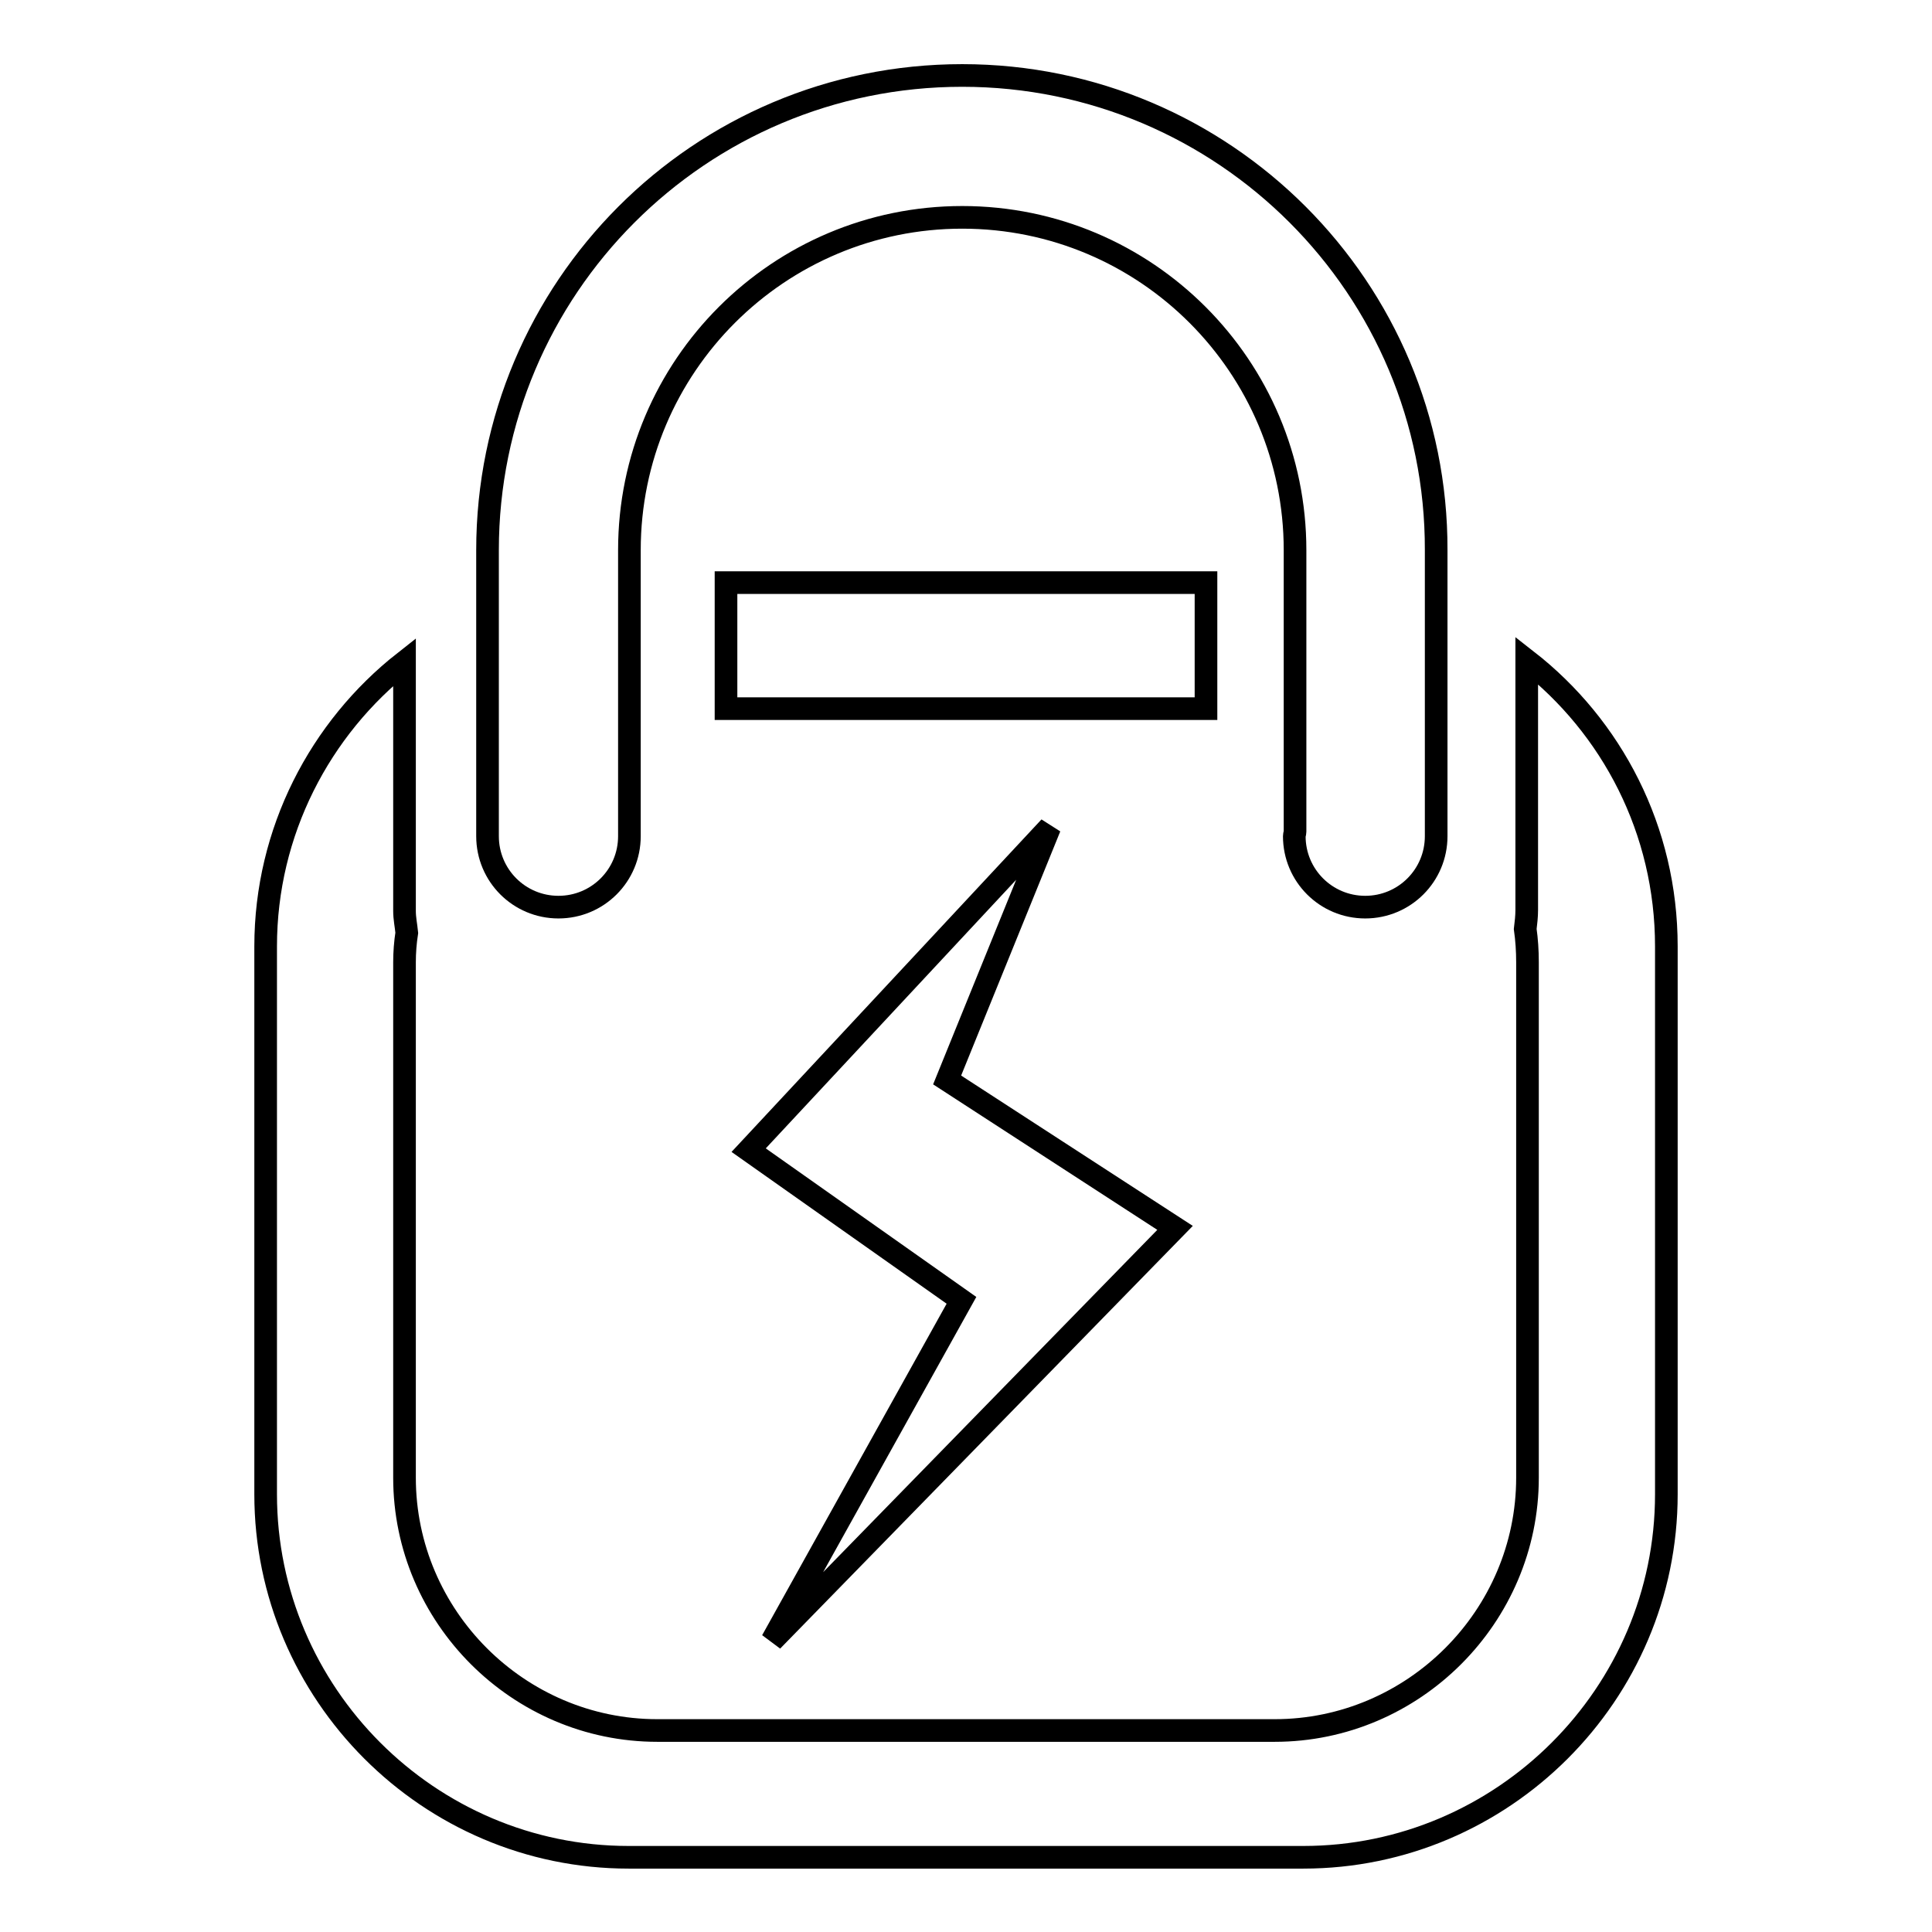
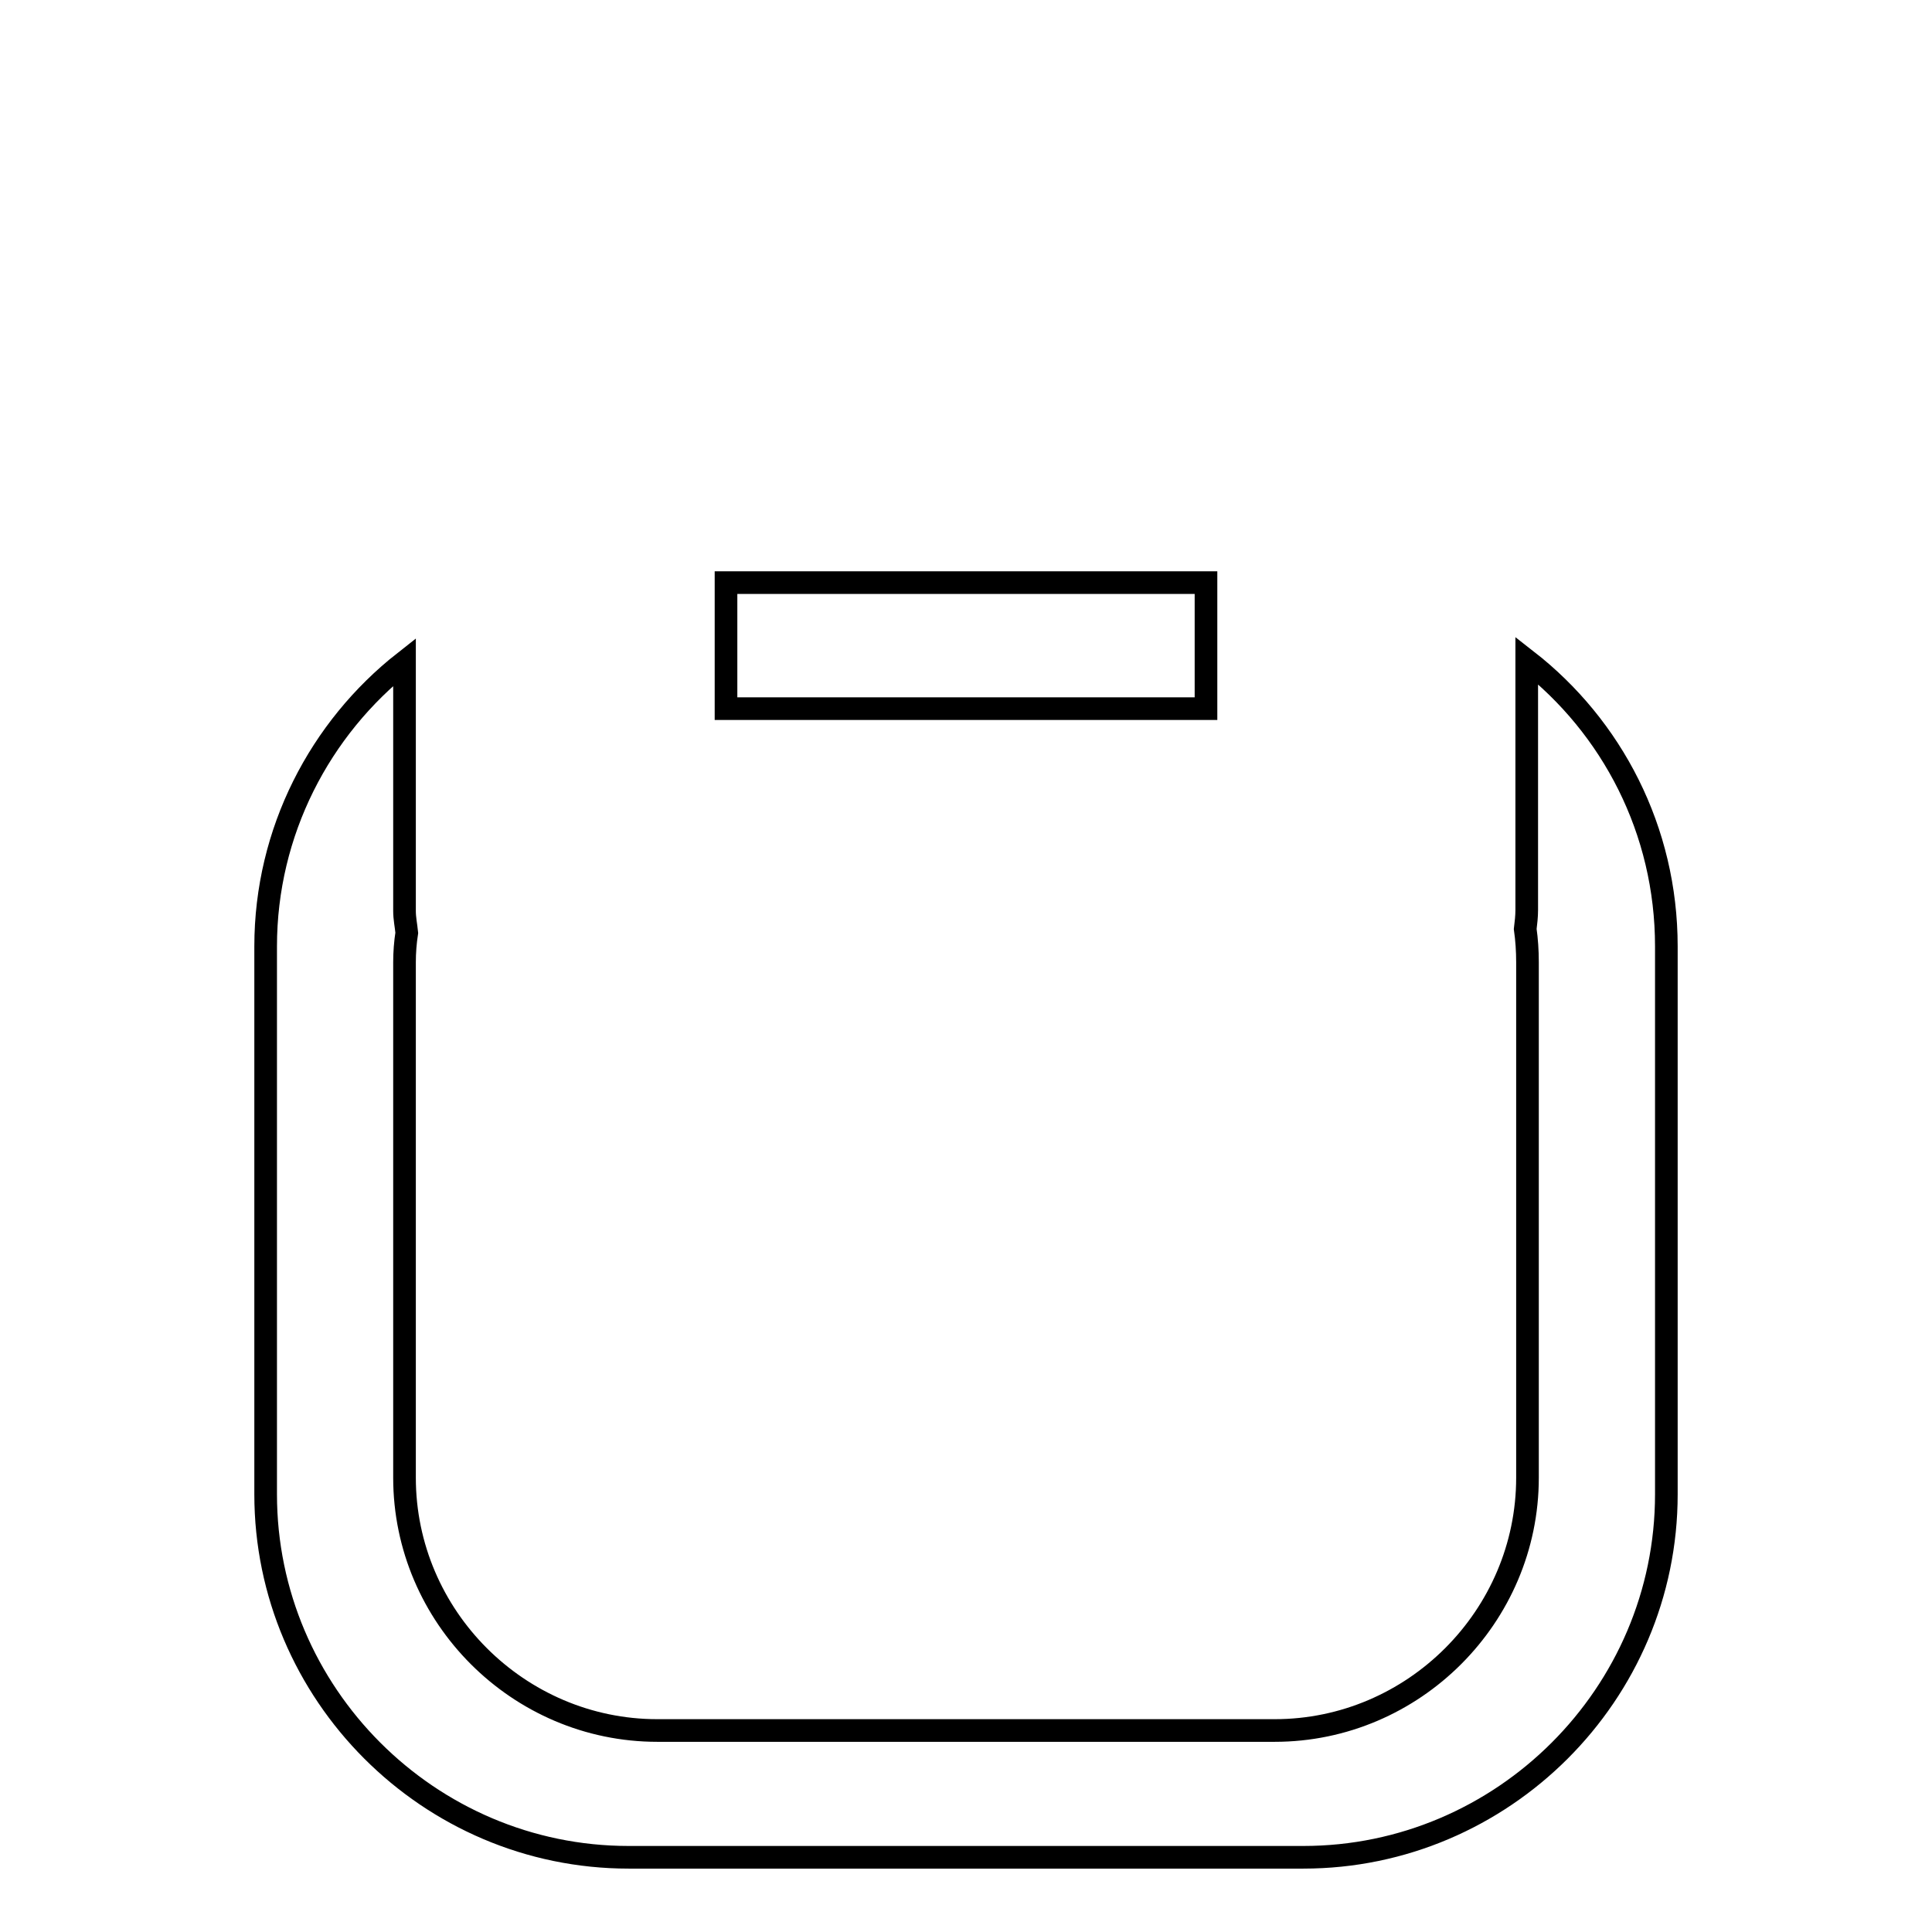
<svg xmlns="http://www.w3.org/2000/svg" version="1.1" x="0px" y="0px" viewBox="0 0 256 256" enable-background="new 0 0 256 256" xml:space="preserve">
  <g>
    <g>
-       <path stroke-width="3" fill-opacity="0" stroke="#000000" d="M139.1,109.6l-39.9,42.8l28.2,19.9l-25.1,45.1l53.4-54.7l-30.2-19.6L139.1,109.6z" />
      <path stroke-width="3" fill-opacity="0" stroke="#000000" d="M159.8,93.9H96.2V77.2h63.6V93.9L159.8,93.9z" />
      <path stroke-width="3" fill-opacity="0" stroke="#000000" d="M202.3,87.5v33.1c0,0.8-0.1,1.7-0.2,2.5c0.2,1.4,0.3,2.9,0.3,4.4v68.3c0,18.4-15.1,33.5-33.5,33.5H87.1c-18.4,0-33.5-15.1-33.5-33.5v-68.3c0-1.3,0.1-2.6,0.3-3.9c-0.1-1-0.3-1.9-0.3-2.9v-33c-11.2,8.8-18.4,22.5-18.4,37.7v72.6c0,26.4,21.6,48.1,48.1,48.1h89.4c26.4,0,48.1-21.6,48.1-48.1v-72.6C220.8,110,213.6,96.3,202.3,87.5z" />
-       <path stroke-width="3" fill-opacity="0" stroke="#000000" d="M127.5,10c-34.8,0-62.9,28.2-62.9,62.9v37.9c0,5.2,4.2,9.4,9.4,9.4s9.4-4.2,9.4-9.4c0,0,0-0.1,0-0.2V72.9h0c0-24.4,19.8-44.1,44.1-44.1c24.4,0,44.1,19.8,44.1,44.1h0v37.3c0,0.2-0.1,0.4-0.1,0.6c0,5.2,4.2,9.4,9.4,9.4s9.4-4.2,9.4-9.4V72.9C190.4,38.2,162.2,10,127.5,10z" />
    </g>
  </g>
</svg>